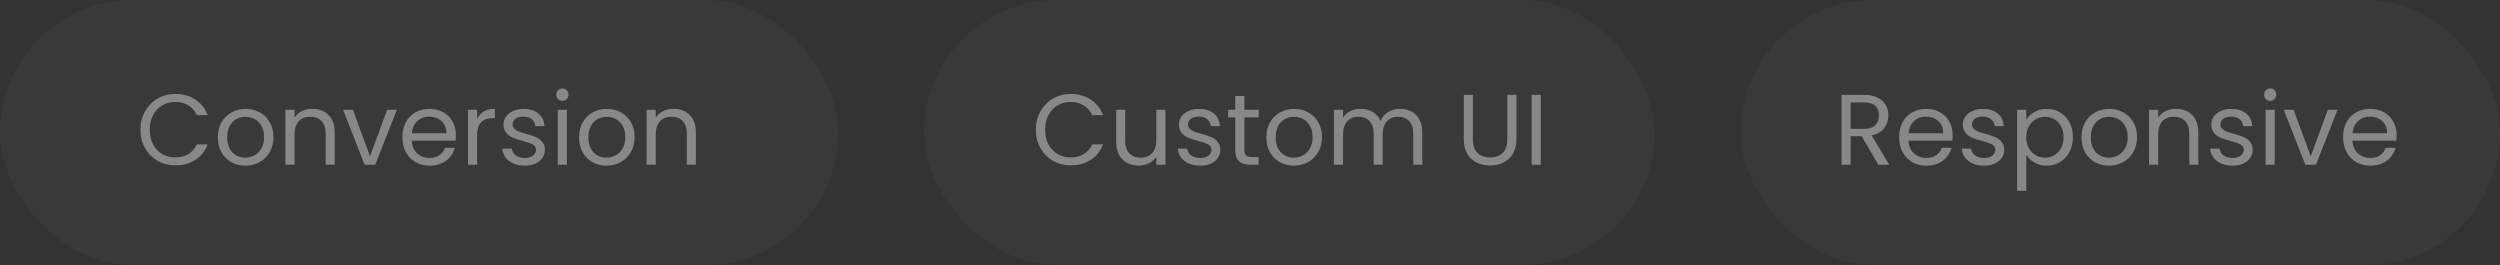
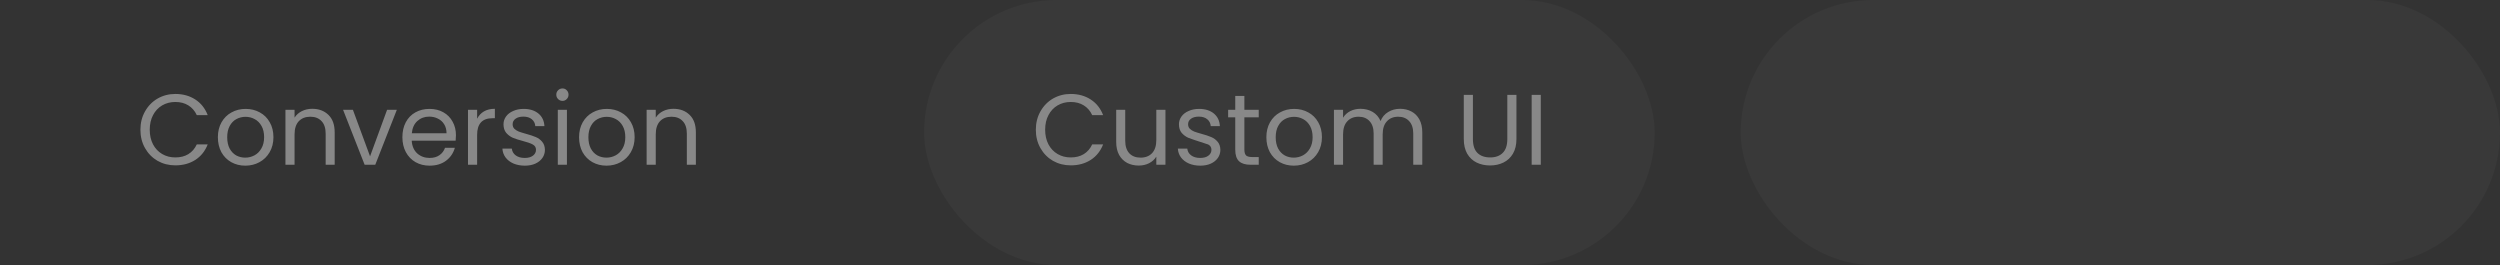
<svg xmlns="http://www.w3.org/2000/svg" width="349" height="37" viewBox="0 0 349 37" fill="none">
  <rect x="0" y="0" width="349" height="37" fill="#333333" stroke="none" />
-   <rect width="117" height="37" rx="18.5" fill="white" fill-opacity="0.03" />
  <path d="M19.602 18.114C19.602 17.162 19.817 16.308 20.246 15.552C20.675 14.787 21.259 14.189 21.996 13.76C22.743 13.331 23.569 13.116 24.474 13.116C25.538 13.116 26.467 13.373 27.26 13.886C28.053 14.399 28.632 15.127 28.996 16.07H27.47C27.199 15.482 26.807 15.029 26.294 14.712C25.79 14.395 25.183 14.236 24.474 14.236C23.793 14.236 23.181 14.395 22.64 14.712C22.099 15.029 21.674 15.482 21.366 16.07C21.058 16.649 20.904 17.33 20.904 18.114C20.904 18.889 21.058 19.57 21.366 20.158C21.674 20.737 22.099 21.185 22.64 21.502C23.181 21.819 23.793 21.978 24.474 21.978C25.183 21.978 25.79 21.824 26.294 21.516C26.807 21.199 27.199 20.746 27.47 20.158H28.996C28.632 21.091 28.053 21.815 27.26 22.328C26.467 22.832 25.538 23.084 24.474 23.084C23.569 23.084 22.743 22.874 21.996 22.454C21.259 22.025 20.675 21.432 20.246 20.676C19.817 19.92 19.602 19.066 19.602 18.114ZM34.239 23.126C33.52 23.126 32.867 22.963 32.279 22.636C31.7 22.309 31.242 21.847 30.907 21.25C30.58 20.643 30.416 19.943 30.416 19.15C30.416 18.366 30.584 17.675 30.921 17.078C31.266 16.471 31.733 16.009 32.321 15.692C32.908 15.365 33.566 15.202 34.294 15.202C35.023 15.202 35.681 15.365 36.269 15.692C36.856 16.009 37.319 16.467 37.654 17.064C38 17.661 38.172 18.357 38.172 19.15C38.172 19.943 37.995 20.643 37.641 21.25C37.295 21.847 36.824 22.309 36.227 22.636C35.629 22.963 34.967 23.126 34.239 23.126ZM34.239 22.006C34.696 22.006 35.125 21.899 35.526 21.684C35.928 21.469 36.25 21.147 36.492 20.718C36.745 20.289 36.87 19.766 36.87 19.15C36.87 18.534 36.749 18.011 36.507 17.582C36.264 17.153 35.947 16.835 35.554 16.63C35.163 16.415 34.738 16.308 34.281 16.308C33.814 16.308 33.385 16.415 32.992 16.63C32.61 16.835 32.302 17.153 32.069 17.582C31.835 18.011 31.718 18.534 31.718 19.15C31.718 19.775 31.831 20.303 32.054 20.732C32.288 21.161 32.596 21.483 32.978 21.698C33.361 21.903 33.781 22.006 34.239 22.006ZM43.586 15.188C44.519 15.188 45.275 15.473 45.853 16.042C46.432 16.602 46.721 17.414 46.721 18.478V23H45.462V18.66C45.462 17.895 45.27 17.311 44.888 16.91C44.505 16.499 43.982 16.294 43.319 16.294C42.648 16.294 42.111 16.504 41.709 16.924C41.318 17.344 41.121 17.955 41.121 18.758V23H39.847V15.328H41.121V16.42C41.373 16.028 41.714 15.725 42.144 15.51C42.582 15.295 43.063 15.188 43.586 15.188ZM51.659 21.824L54.039 15.328H55.397L52.387 23H50.903L47.893 15.328H49.265L51.659 21.824ZM63.65 18.87C63.65 19.113 63.636 19.369 63.608 19.64H57.476C57.523 20.396 57.78 20.989 58.246 21.418C58.722 21.838 59.296 22.048 59.968 22.048C60.519 22.048 60.976 21.922 61.34 21.67C61.714 21.409 61.975 21.063 62.124 20.634H63.496C63.291 21.371 62.88 21.973 62.264 22.44C61.648 22.897 60.883 23.126 59.968 23.126C59.24 23.126 58.587 22.963 58.008 22.636C57.439 22.309 56.991 21.847 56.664 21.25C56.338 20.643 56.174 19.943 56.174 19.15C56.174 18.357 56.333 17.661 56.65 17.064C56.968 16.467 57.411 16.009 57.98 15.692C58.559 15.365 59.222 15.202 59.968 15.202C60.696 15.202 61.34 15.361 61.9 15.678C62.46 15.995 62.89 16.434 63.188 16.994C63.496 17.545 63.65 18.17 63.65 18.87ZM62.334 18.604C62.334 18.119 62.227 17.703 62.012 17.358C61.798 17.003 61.504 16.737 61.13 16.56C60.766 16.373 60.36 16.28 59.912 16.28C59.268 16.28 58.718 16.485 58.26 16.896C57.812 17.307 57.556 17.876 57.49 18.604H62.334ZM66.606 16.574C66.83 16.135 67.147 15.795 67.558 15.552C67.978 15.309 68.487 15.188 69.084 15.188V16.504H68.748C67.32 16.504 66.606 17.279 66.606 18.828V23H65.332V15.328H66.606V16.574ZM73.271 23.126C72.683 23.126 72.155 23.028 71.689 22.832C71.222 22.627 70.853 22.347 70.583 21.992C70.312 21.628 70.163 21.213 70.135 20.746H71.451C71.488 21.129 71.665 21.441 71.983 21.684C72.309 21.927 72.734 22.048 73.257 22.048C73.742 22.048 74.125 21.941 74.405 21.726C74.685 21.511 74.825 21.241 74.825 20.914C74.825 20.578 74.675 20.331 74.377 20.172C74.078 20.004 73.616 19.841 72.991 19.682C72.421 19.533 71.955 19.383 71.591 19.234C71.236 19.075 70.928 18.847 70.667 18.548C70.415 18.24 70.289 17.839 70.289 17.344C70.289 16.952 70.405 16.593 70.639 16.266C70.872 15.939 71.203 15.683 71.633 15.496C72.062 15.3 72.552 15.202 73.103 15.202C73.952 15.202 74.638 15.417 75.161 15.846C75.683 16.275 75.963 16.863 76.001 17.61H74.727C74.699 17.209 74.535 16.887 74.237 16.644C73.947 16.401 73.555 16.28 73.061 16.28C72.603 16.28 72.239 16.378 71.969 16.574C71.698 16.77 71.563 17.027 71.563 17.344C71.563 17.596 71.642 17.806 71.801 17.974C71.969 18.133 72.174 18.263 72.417 18.366C72.669 18.459 73.014 18.567 73.453 18.688C74.003 18.837 74.451 18.987 74.797 19.136C75.142 19.276 75.436 19.491 75.679 19.78C75.931 20.069 76.061 20.447 76.071 20.914C76.071 21.334 75.954 21.712 75.721 22.048C75.487 22.384 75.156 22.65 74.727 22.846C74.307 23.033 73.821 23.126 73.271 23.126ZM78.527 14.082C78.284 14.082 78.079 13.998 77.911 13.83C77.743 13.662 77.659 13.457 77.659 13.214C77.659 12.971 77.743 12.766 77.911 12.598C78.079 12.43 78.284 12.346 78.527 12.346C78.76 12.346 78.956 12.43 79.115 12.598C79.283 12.766 79.367 12.971 79.367 13.214C79.367 13.457 79.283 13.662 79.115 13.83C78.956 13.998 78.76 14.082 78.527 14.082ZM79.143 15.328V23H77.869V15.328H79.143ZM84.66 23.126C83.942 23.126 83.288 22.963 82.7 22.636C82.122 22.309 81.664 21.847 81.328 21.25C81.002 20.643 80.838 19.943 80.838 19.15C80.838 18.366 81.006 17.675 81.342 17.078C81.688 16.471 82.154 16.009 82.742 15.692C83.33 15.365 83.988 15.202 84.716 15.202C85.444 15.202 86.102 15.365 86.69 15.692C87.278 16.009 87.74 16.467 88.076 17.064C88.422 17.661 88.594 18.357 88.594 19.15C88.594 19.943 88.417 20.643 88.062 21.25C87.717 21.847 87.246 22.309 86.648 22.636C86.051 22.963 85.388 23.126 84.66 23.126ZM84.66 22.006C85.118 22.006 85.547 21.899 85.948 21.684C86.35 21.469 86.672 21.147 86.914 20.718C87.166 20.289 87.292 19.766 87.292 19.15C87.292 18.534 87.171 18.011 86.928 17.582C86.686 17.153 86.368 16.835 85.976 16.63C85.584 16.415 85.16 16.308 84.702 16.308C84.236 16.308 83.806 16.415 83.414 16.63C83.032 16.835 82.724 17.153 82.49 17.582C82.257 18.011 82.14 18.534 82.14 19.15C82.14 19.775 82.252 20.303 82.476 20.732C82.71 21.161 83.018 21.483 83.4 21.698C83.783 21.903 84.203 22.006 84.66 22.006ZM94.007 15.188C94.941 15.188 95.697 15.473 96.275 16.042C96.854 16.602 97.143 17.414 97.143 18.478V23H95.883V18.66C95.883 17.895 95.692 17.311 95.309 16.91C94.927 16.499 94.404 16.294 93.741 16.294C93.069 16.294 92.533 16.504 92.131 16.924C91.739 17.344 91.543 17.955 91.543 18.758V23H90.269V15.328H91.543V16.42C91.795 16.028 92.136 15.725 92.565 15.51C93.004 15.295 93.485 15.188 94.007 15.188Z" fill="#888888" />
  <rect x="129" width="102" height="37" rx="18.5" fill="white" fill-opacity="0.03" />
-   <path d="M144.602 18.114C144.602 17.162 144.817 16.308 145.246 15.552C145.675 14.787 146.259 14.189 146.996 13.76C147.743 13.331 148.569 13.116 149.474 13.116C150.538 13.116 151.467 13.373 152.26 13.886C153.053 14.399 153.632 15.127 153.996 16.07H152.47C152.199 15.482 151.807 15.029 151.294 14.712C150.79 14.395 150.183 14.236 149.474 14.236C148.793 14.236 148.181 14.395 147.64 14.712C147.099 15.029 146.674 15.482 146.366 16.07C146.058 16.649 145.904 17.33 145.904 18.114C145.904 18.889 146.058 19.57 146.366 20.158C146.674 20.737 147.099 21.185 147.64 21.502C148.181 21.819 148.793 21.978 149.474 21.978C150.183 21.978 150.79 21.824 151.294 21.516C151.807 21.199 152.199 20.746 152.47 20.158H153.996C153.632 21.091 153.053 21.815 152.26 22.328C151.467 22.832 150.538 23.084 149.474 23.084C148.569 23.084 147.743 22.874 146.996 22.454C146.259 22.025 145.675 21.432 145.246 20.676C144.817 19.92 144.602 19.066 144.602 18.114ZM162.696 15.328V23H161.422V21.866C161.18 22.258 160.839 22.566 160.4 22.79C159.971 23.005 159.495 23.112 158.972 23.112C158.375 23.112 157.838 22.991 157.362 22.748C156.886 22.496 156.508 22.123 156.228 21.628C155.958 21.133 155.822 20.531 155.822 19.822V15.328H157.082V19.654C157.082 20.41 157.274 20.993 157.656 21.404C158.039 21.805 158.562 22.006 159.224 22.006C159.906 22.006 160.442 21.796 160.834 21.376C161.226 20.956 161.422 20.345 161.422 19.542V15.328H162.696ZM167.564 23.126C166.976 23.126 166.448 23.028 165.982 22.832C165.515 22.627 165.146 22.347 164.876 21.992C164.605 21.628 164.456 21.213 164.428 20.746H165.744C165.781 21.129 165.958 21.441 166.276 21.684C166.602 21.927 167.027 22.048 167.55 22.048C168.035 22.048 168.418 21.941 168.698 21.726C168.978 21.511 169.118 21.241 169.118 20.914C169.118 20.578 168.968 20.331 168.67 20.172C168.371 20.004 167.909 19.841 167.284 19.682C166.714 19.533 166.248 19.383 165.884 19.234C165.529 19.075 165.221 18.847 164.96 18.548C164.708 18.24 164.582 17.839 164.582 17.344C164.582 16.952 164.698 16.593 164.932 16.266C165.165 15.939 165.496 15.683 165.926 15.496C166.355 15.3 166.845 15.202 167.396 15.202C168.245 15.202 168.931 15.417 169.454 15.846C169.976 16.275 170.256 16.863 170.294 17.61H169.02C168.992 17.209 168.828 16.887 168.53 16.644C168.24 16.401 167.848 16.28 167.354 16.28C166.896 16.28 166.532 16.378 166.262 16.574C165.991 16.77 165.856 17.027 165.856 17.344C165.856 17.596 165.935 17.806 166.094 17.974C166.262 18.133 166.467 18.263 166.71 18.366C166.962 18.459 167.307 18.567 167.746 18.688C168.296 18.837 168.744 18.987 169.09 19.136C169.435 19.276 169.729 19.491 169.972 19.78C170.224 20.069 170.354 20.447 170.364 20.914C170.364 21.334 170.247 21.712 170.014 22.048C169.78 22.384 169.449 22.65 169.02 22.846C168.6 23.033 168.114 23.126 167.564 23.126ZM173.716 16.378V20.9C173.716 21.273 173.795 21.539 173.954 21.698C174.113 21.847 174.388 21.922 174.78 21.922H175.718V23H174.57C173.861 23 173.329 22.837 172.974 22.51C172.619 22.183 172.442 21.647 172.442 20.9V16.378H171.448V15.328H172.442V13.396H173.716V15.328H175.718V16.378H173.716ZM180.608 23.126C179.889 23.126 179.236 22.963 178.648 22.636C178.069 22.309 177.612 21.847 177.276 21.25C176.949 20.643 176.786 19.943 176.786 19.15C176.786 18.366 176.954 17.675 177.29 17.078C177.635 16.471 178.102 16.009 178.69 15.692C179.278 15.365 179.936 15.202 180.664 15.202C181.392 15.202 182.05 15.365 182.638 15.692C183.226 16.009 183.688 16.467 184.024 17.064C184.369 17.661 184.542 18.357 184.542 19.15C184.542 19.943 184.364 20.643 184.01 21.25C183.664 21.847 183.193 22.309 182.596 22.636C181.998 22.963 181.336 23.126 180.608 23.126ZM180.608 22.006C181.065 22.006 181.494 21.899 181.896 21.684C182.297 21.469 182.619 21.147 182.862 20.718C183.114 20.289 183.24 19.766 183.24 19.15C183.24 18.534 183.118 18.011 182.876 17.582C182.633 17.153 182.316 16.835 181.924 16.63C181.532 16.415 181.107 16.308 180.65 16.308C180.183 16.308 179.754 16.415 179.362 16.63C178.979 16.835 178.671 17.153 178.438 17.582C178.204 18.011 178.088 18.534 178.088 19.15C178.088 19.775 178.2 20.303 178.424 20.732C178.657 21.161 178.965 21.483 179.348 21.698C179.73 21.903 180.15 22.006 180.608 22.006ZM195.443 15.188C196.04 15.188 196.572 15.314 197.039 15.566C197.505 15.809 197.874 16.177 198.145 16.672C198.415 17.167 198.551 17.769 198.551 18.478V23H197.291V18.66C197.291 17.895 197.099 17.311 196.717 16.91C196.343 16.499 195.835 16.294 195.191 16.294C194.528 16.294 194.001 16.509 193.609 16.938C193.217 17.358 193.021 17.969 193.021 18.772V23H191.761V18.66C191.761 17.895 191.569 17.311 191.187 16.91C190.813 16.499 190.305 16.294 189.661 16.294C188.998 16.294 188.471 16.509 188.079 16.938C187.687 17.358 187.491 17.969 187.491 18.772V23H186.217V15.328H187.491V16.434C187.743 16.033 188.079 15.725 188.499 15.51C188.928 15.295 189.399 15.188 189.913 15.188C190.557 15.188 191.126 15.333 191.621 15.622C192.115 15.911 192.484 16.336 192.727 16.896C192.941 16.355 193.296 15.935 193.791 15.636C194.285 15.337 194.836 15.188 195.443 15.188ZM205.619 13.242V19.416C205.619 20.284 205.829 20.928 206.249 21.348C206.678 21.768 207.271 21.978 208.027 21.978C208.774 21.978 209.357 21.768 209.777 21.348C210.206 20.928 210.421 20.284 210.421 19.416V13.242H211.695V19.402C211.695 20.214 211.532 20.9 211.205 21.46C210.878 22.011 210.435 22.421 209.875 22.692C209.324 22.963 208.704 23.098 208.013 23.098C207.322 23.098 206.697 22.963 206.137 22.692C205.586 22.421 205.148 22.011 204.821 21.46C204.504 20.9 204.345 20.214 204.345 19.402V13.242H205.619ZM215.094 13.242V23H213.82V13.242H215.094Z" fill="#888888" />
+   <path d="M144.602 18.114C144.602 17.162 144.817 16.308 145.246 15.552C145.675 14.787 146.259 14.189 146.996 13.76C147.743 13.331 148.569 13.116 149.474 13.116C150.538 13.116 151.467 13.373 152.26 13.886C153.053 14.399 153.632 15.127 153.996 16.07H152.47C152.199 15.482 151.807 15.029 151.294 14.712C150.79 14.395 150.183 14.236 149.474 14.236C148.793 14.236 148.181 14.395 147.64 14.712C147.099 15.029 146.674 15.482 146.366 16.07C146.058 16.649 145.904 17.33 145.904 18.114C145.904 18.889 146.058 19.57 146.366 20.158C146.674 20.737 147.099 21.185 147.64 21.502C148.181 21.819 148.793 21.978 149.474 21.978C150.183 21.978 150.79 21.824 151.294 21.516C151.807 21.199 152.199 20.746 152.47 20.158H153.996C153.632 21.091 153.053 21.815 152.26 22.328C151.467 22.832 150.538 23.084 149.474 23.084C148.569 23.084 147.743 22.874 146.996 22.454C146.259 22.025 145.675 21.432 145.246 20.676C144.817 19.92 144.602 19.066 144.602 18.114ZM162.696 15.328V23H161.422V21.866C161.18 22.258 160.839 22.566 160.4 22.79C159.971 23.005 159.495 23.112 158.972 23.112C158.375 23.112 157.838 22.991 157.362 22.748C156.886 22.496 156.508 22.123 156.228 21.628C155.958 21.133 155.822 20.531 155.822 19.822V15.328H157.082V19.654C157.082 20.41 157.274 20.993 157.656 21.404C158.039 21.805 158.562 22.006 159.224 22.006C159.906 22.006 160.442 21.796 160.834 21.376C161.226 20.956 161.422 20.345 161.422 19.542V15.328H162.696ZM167.564 23.126C166.976 23.126 166.448 23.028 165.982 22.832C165.515 22.627 165.146 22.347 164.876 21.992C164.605 21.628 164.456 21.213 164.428 20.746H165.744C165.781 21.129 165.958 21.441 166.276 21.684C166.602 21.927 167.027 22.048 167.55 22.048C168.035 22.048 168.418 21.941 168.698 21.726C168.978 21.511 169.118 21.241 169.118 20.914C169.118 20.578 168.968 20.331 168.67 20.172C166.714 19.533 166.248 19.383 165.884 19.234C165.529 19.075 165.221 18.847 164.96 18.548C164.708 18.24 164.582 17.839 164.582 17.344C164.582 16.952 164.698 16.593 164.932 16.266C165.165 15.939 165.496 15.683 165.926 15.496C166.355 15.3 166.845 15.202 167.396 15.202C168.245 15.202 168.931 15.417 169.454 15.846C169.976 16.275 170.256 16.863 170.294 17.61H169.02C168.992 17.209 168.828 16.887 168.53 16.644C168.24 16.401 167.848 16.28 167.354 16.28C166.896 16.28 166.532 16.378 166.262 16.574C165.991 16.77 165.856 17.027 165.856 17.344C165.856 17.596 165.935 17.806 166.094 17.974C166.262 18.133 166.467 18.263 166.71 18.366C166.962 18.459 167.307 18.567 167.746 18.688C168.296 18.837 168.744 18.987 169.09 19.136C169.435 19.276 169.729 19.491 169.972 19.78C170.224 20.069 170.354 20.447 170.364 20.914C170.364 21.334 170.247 21.712 170.014 22.048C169.78 22.384 169.449 22.65 169.02 22.846C168.6 23.033 168.114 23.126 167.564 23.126ZM173.716 16.378V20.9C173.716 21.273 173.795 21.539 173.954 21.698C174.113 21.847 174.388 21.922 174.78 21.922H175.718V23H174.57C173.861 23 173.329 22.837 172.974 22.51C172.619 22.183 172.442 21.647 172.442 20.9V16.378H171.448V15.328H172.442V13.396H173.716V15.328H175.718V16.378H173.716ZM180.608 23.126C179.889 23.126 179.236 22.963 178.648 22.636C178.069 22.309 177.612 21.847 177.276 21.25C176.949 20.643 176.786 19.943 176.786 19.15C176.786 18.366 176.954 17.675 177.29 17.078C177.635 16.471 178.102 16.009 178.69 15.692C179.278 15.365 179.936 15.202 180.664 15.202C181.392 15.202 182.05 15.365 182.638 15.692C183.226 16.009 183.688 16.467 184.024 17.064C184.369 17.661 184.542 18.357 184.542 19.15C184.542 19.943 184.364 20.643 184.01 21.25C183.664 21.847 183.193 22.309 182.596 22.636C181.998 22.963 181.336 23.126 180.608 23.126ZM180.608 22.006C181.065 22.006 181.494 21.899 181.896 21.684C182.297 21.469 182.619 21.147 182.862 20.718C183.114 20.289 183.24 19.766 183.24 19.15C183.24 18.534 183.118 18.011 182.876 17.582C182.633 17.153 182.316 16.835 181.924 16.63C181.532 16.415 181.107 16.308 180.65 16.308C180.183 16.308 179.754 16.415 179.362 16.63C178.979 16.835 178.671 17.153 178.438 17.582C178.204 18.011 178.088 18.534 178.088 19.15C178.088 19.775 178.2 20.303 178.424 20.732C178.657 21.161 178.965 21.483 179.348 21.698C179.73 21.903 180.15 22.006 180.608 22.006ZM195.443 15.188C196.04 15.188 196.572 15.314 197.039 15.566C197.505 15.809 197.874 16.177 198.145 16.672C198.415 17.167 198.551 17.769 198.551 18.478V23H197.291V18.66C197.291 17.895 197.099 17.311 196.717 16.91C196.343 16.499 195.835 16.294 195.191 16.294C194.528 16.294 194.001 16.509 193.609 16.938C193.217 17.358 193.021 17.969 193.021 18.772V23H191.761V18.66C191.761 17.895 191.569 17.311 191.187 16.91C190.813 16.499 190.305 16.294 189.661 16.294C188.998 16.294 188.471 16.509 188.079 16.938C187.687 17.358 187.491 17.969 187.491 18.772V23H186.217V15.328H187.491V16.434C187.743 16.033 188.079 15.725 188.499 15.51C188.928 15.295 189.399 15.188 189.913 15.188C190.557 15.188 191.126 15.333 191.621 15.622C192.115 15.911 192.484 16.336 192.727 16.896C192.941 16.355 193.296 15.935 193.791 15.636C194.285 15.337 194.836 15.188 195.443 15.188ZM205.619 13.242V19.416C205.619 20.284 205.829 20.928 206.249 21.348C206.678 21.768 207.271 21.978 208.027 21.978C208.774 21.978 209.357 21.768 209.777 21.348C210.206 20.928 210.421 20.284 210.421 19.416V13.242H211.695V19.402C211.695 20.214 211.532 20.9 211.205 21.46C210.878 22.011 210.435 22.421 209.875 22.692C209.324 22.963 208.704 23.098 208.013 23.098C207.322 23.098 206.697 22.963 206.137 22.692C205.586 22.421 205.148 22.011 204.821 21.46C204.504 20.9 204.345 20.214 204.345 19.402V13.242H205.619ZM215.094 13.242V23H213.82V13.242H215.094Z" fill="#888888" />
  <rect x="243" width="106" height="37" rx="18.5" fill="white" fill-opacity="0.03" />
-   <path d="M262.216 23L259.892 19.01H258.352V23H257.078V13.242H260.228C260.965 13.242 261.586 13.368 262.09 13.62C262.603 13.872 262.986 14.213 263.238 14.642C263.49 15.071 263.616 15.561 263.616 16.112C263.616 16.784 263.42 17.377 263.028 17.89C262.645 18.403 262.067 18.744 261.292 18.912L263.742 23H262.216ZM258.352 17.988H260.228C260.919 17.988 261.437 17.82 261.782 17.484C262.127 17.139 262.3 16.681 262.3 16.112C262.3 15.533 262.127 15.085 261.782 14.768C261.446 14.451 260.928 14.292 260.228 14.292H258.352V17.988ZM272.596 18.87C272.596 19.113 272.582 19.369 272.554 19.64H266.422C266.468 20.396 266.725 20.989 267.192 21.418C267.668 21.838 268.242 22.048 268.914 22.048C269.464 22.048 269.922 21.922 270.286 21.67C270.659 21.409 270.92 21.063 271.07 20.634H272.442C272.236 21.371 271.826 21.973 271.21 22.44C270.594 22.897 269.828 23.126 268.914 23.126C268.186 23.126 267.532 22.963 266.954 22.636C266.384 22.309 265.936 21.847 265.61 21.25C265.283 20.643 265.12 19.943 265.12 19.15C265.12 18.357 265.278 17.661 265.596 17.064C265.913 16.467 266.356 16.009 266.926 15.692C267.504 15.365 268.167 15.202 268.914 15.202C269.642 15.202 270.286 15.361 270.846 15.678C271.406 15.995 271.835 16.434 272.134 16.994C272.442 17.545 272.596 18.17 272.596 18.87ZM271.28 18.604C271.28 18.119 271.172 17.703 270.958 17.358C270.743 17.003 270.449 16.737 270.076 16.56C269.712 16.373 269.306 16.28 268.858 16.28C268.214 16.28 267.663 16.485 267.206 16.896C266.758 17.307 266.501 17.876 266.436 18.604H271.28ZM276.993 23.126C276.405 23.126 275.878 23.028 275.411 22.832C274.945 22.627 274.576 22.347 274.305 21.992C274.035 21.628 273.885 21.213 273.857 20.746H275.173C275.211 21.129 275.388 21.441 275.705 21.684C276.032 21.927 276.457 22.048 276.979 22.048C277.465 22.048 277.847 21.941 278.127 21.726C278.407 21.511 278.547 21.241 278.547 20.914C278.547 20.578 278.398 20.331 278.099 20.172C277.801 20.004 277.339 19.841 276.713 19.682C276.144 19.533 275.677 19.383 275.313 19.234C274.959 19.075 274.651 18.847 274.389 18.548C274.137 18.24 274.011 17.839 274.011 17.344C274.011 16.952 274.128 16.593 274.361 16.266C274.595 15.939 274.926 15.683 275.355 15.496C275.785 15.3 276.275 15.202 276.825 15.202C277.675 15.202 278.361 15.417 278.883 15.846C279.406 16.275 279.686 16.863 279.723 17.61H278.449C278.421 17.209 278.258 16.887 277.959 16.644C277.67 16.401 277.278 16.28 276.783 16.28C276.326 16.28 275.962 16.378 275.691 16.574C275.421 16.77 275.285 17.027 275.285 17.344C275.285 17.596 275.365 17.806 275.523 17.974C275.691 18.133 275.897 18.263 276.139 18.366C276.391 18.459 276.737 18.567 277.175 18.688C277.726 18.837 278.174 18.987 278.519 19.136C278.865 19.276 279.159 19.491 279.401 19.78C279.653 20.069 279.784 20.447 279.793 20.914C279.793 21.334 279.677 21.712 279.443 22.048C279.21 22.384 278.879 22.65 278.449 22.846C278.029 23.033 277.544 23.126 276.993 23.126ZM282.866 16.742C283.118 16.303 283.491 15.939 283.986 15.65C284.49 15.351 285.073 15.202 285.736 15.202C286.417 15.202 287.033 15.365 287.584 15.692C288.144 16.019 288.582 16.481 288.9 17.078C289.217 17.666 289.376 18.352 289.376 19.136C289.376 19.911 289.217 20.601 288.9 21.208C288.582 21.815 288.144 22.286 287.584 22.622C287.033 22.958 286.417 23.126 285.736 23.126C285.082 23.126 284.504 22.981 284 22.692C283.505 22.393 283.127 22.025 282.866 21.586V26.64H281.592V15.328H282.866V16.742ZM288.074 19.136C288.074 18.557 287.957 18.053 287.724 17.624C287.49 17.195 287.173 16.868 286.772 16.644C286.38 16.42 285.946 16.308 285.47 16.308C285.003 16.308 284.569 16.425 284.168 16.658C283.776 16.882 283.458 17.213 283.216 17.652C282.982 18.081 282.866 18.581 282.866 19.15C282.866 19.729 282.982 20.237 283.216 20.676C283.458 21.105 283.776 21.437 284.168 21.67C284.569 21.894 285.003 22.006 285.47 22.006C285.946 22.006 286.38 21.894 286.772 21.67C287.173 21.437 287.49 21.105 287.724 20.676C287.957 20.237 288.074 19.724 288.074 19.136ZM294.399 23.126C293.68 23.126 293.027 22.963 292.439 22.636C291.86 22.309 291.403 21.847 291.067 21.25C290.74 20.643 290.577 19.943 290.577 19.15C290.577 18.366 290.745 17.675 291.081 17.078C291.426 16.471 291.893 16.009 292.481 15.692C293.069 15.365 293.727 15.202 294.455 15.202C295.183 15.202 295.841 15.365 296.429 15.692C297.017 16.009 297.479 16.467 297.815 17.064C298.16 17.661 298.333 18.357 298.333 19.15C298.333 19.943 298.155 20.643 297.801 21.25C297.455 21.847 296.984 22.309 296.387 22.636C295.789 22.963 295.127 23.126 294.399 23.126ZM294.399 22.006C294.856 22.006 295.285 21.899 295.687 21.684C296.088 21.469 296.41 21.147 296.653 20.718C296.905 20.289 297.031 19.766 297.031 19.15C297.031 18.534 296.909 18.011 296.667 17.582C296.424 17.153 296.107 16.835 295.715 16.63C295.323 16.415 294.898 16.308 294.441 16.308C293.974 16.308 293.545 16.415 293.153 16.63C292.77 16.835 292.462 17.153 292.229 17.582C291.995 18.011 291.879 18.534 291.879 19.15C291.879 19.775 291.991 20.303 292.215 20.732C292.448 21.161 292.756 21.483 293.139 21.698C293.521 21.903 293.941 22.006 294.399 22.006ZM303.746 15.188C304.679 15.188 305.435 15.473 306.014 16.042C306.592 16.602 306.882 17.414 306.882 18.478V23H305.622V18.66C305.622 17.895 305.43 17.311 305.048 16.91C304.665 16.499 304.142 16.294 303.48 16.294C302.808 16.294 302.271 16.504 301.87 16.924C301.478 17.344 301.282 17.955 301.282 18.758V23H300.008V15.328H301.282V16.42C301.534 16.028 301.874 15.725 302.304 15.51C302.742 15.295 303.223 15.188 303.746 15.188ZM311.679 23.126C311.091 23.126 310.563 23.028 310.097 22.832C309.63 22.627 309.261 22.347 308.991 21.992C308.72 21.628 308.571 21.213 308.543 20.746H309.859C309.896 21.129 310.073 21.441 310.391 21.684C310.717 21.927 311.142 22.048 311.665 22.048C312.15 22.048 312.533 21.941 312.813 21.726C313.093 21.511 313.233 21.241 313.233 20.914C313.233 20.578 313.083 20.331 312.785 20.172C312.486 20.004 312.024 19.841 311.399 19.682C310.829 19.533 310.363 19.383 309.999 19.234C309.644 19.075 309.336 18.847 309.075 18.548C308.823 18.24 308.697 17.839 308.697 17.344C308.697 16.952 308.813 16.593 309.047 16.266C309.28 15.939 309.611 15.683 310.041 15.496C310.47 15.3 310.96 15.202 311.511 15.202C312.36 15.202 313.046 15.417 313.569 15.846C314.091 16.275 314.371 16.863 314.409 17.61H313.135C313.107 17.209 312.943 16.887 312.645 16.644C312.355 16.401 311.963 16.28 311.469 16.28C311.011 16.28 310.647 16.378 310.377 16.574C310.106 16.77 309.971 17.027 309.971 17.344C309.971 17.596 310.05 17.806 310.209 17.974C310.377 18.133 310.582 18.263 310.825 18.366C311.077 18.459 311.422 18.567 311.861 18.688C312.411 18.837 312.859 18.987 313.205 19.136C313.55 19.276 313.844 19.491 314.087 19.78C314.339 20.069 314.469 20.447 314.479 20.914C314.479 21.334 314.362 21.712 314.129 22.048C313.895 22.384 313.564 22.65 313.135 22.846C312.715 23.033 312.229 23.126 311.679 23.126ZM316.935 14.082C316.693 14.082 316.487 13.998 316.319 13.83C316.151 13.662 316.067 13.457 316.067 13.214C316.067 12.971 316.151 12.766 316.319 12.598C316.487 12.43 316.693 12.346 316.935 12.346C317.169 12.346 317.365 12.43 317.523 12.598C317.691 12.766 317.775 12.971 317.775 13.214C317.775 13.457 317.691 13.662 317.523 13.83C317.365 13.998 317.169 14.082 316.935 14.082ZM317.551 15.328V23H316.277V15.328H317.551ZM322.579 21.824L324.959 15.328H326.317L323.307 23H321.823L318.813 15.328H320.185L322.579 21.824ZM334.57 18.87C334.57 19.113 334.556 19.369 334.528 19.64H328.396C328.443 20.396 328.7 20.989 329.166 21.418C329.642 21.838 330.216 22.048 330.888 22.048C331.439 22.048 331.896 21.922 332.26 21.67C332.634 21.409 332.895 21.063 333.044 20.634H334.416C334.211 21.371 333.8 21.973 333.184 22.44C332.568 22.897 331.803 23.126 330.888 23.126C330.16 23.126 329.507 22.963 328.928 22.636C328.359 22.309 327.911 21.847 327.584 21.25C327.258 20.643 327.094 19.943 327.094 19.15C327.094 18.357 327.253 17.661 327.57 17.064C327.888 16.467 328.331 16.009 328.9 15.692C329.479 15.365 330.142 15.202 330.888 15.202C331.616 15.202 332.26 15.361 332.82 15.678C333.38 15.995 333.81 16.434 334.108 16.994C334.416 17.545 334.57 18.17 334.57 18.87ZM333.254 18.604C333.254 18.119 333.147 17.703 332.932 17.358C332.718 17.003 332.424 16.737 332.05 16.56C331.686 16.373 331.28 16.28 330.832 16.28C330.188 16.28 329.638 16.485 329.18 16.896C328.732 17.307 328.476 17.876 328.41 18.604H333.254Z" fill="#888888" />
</svg>